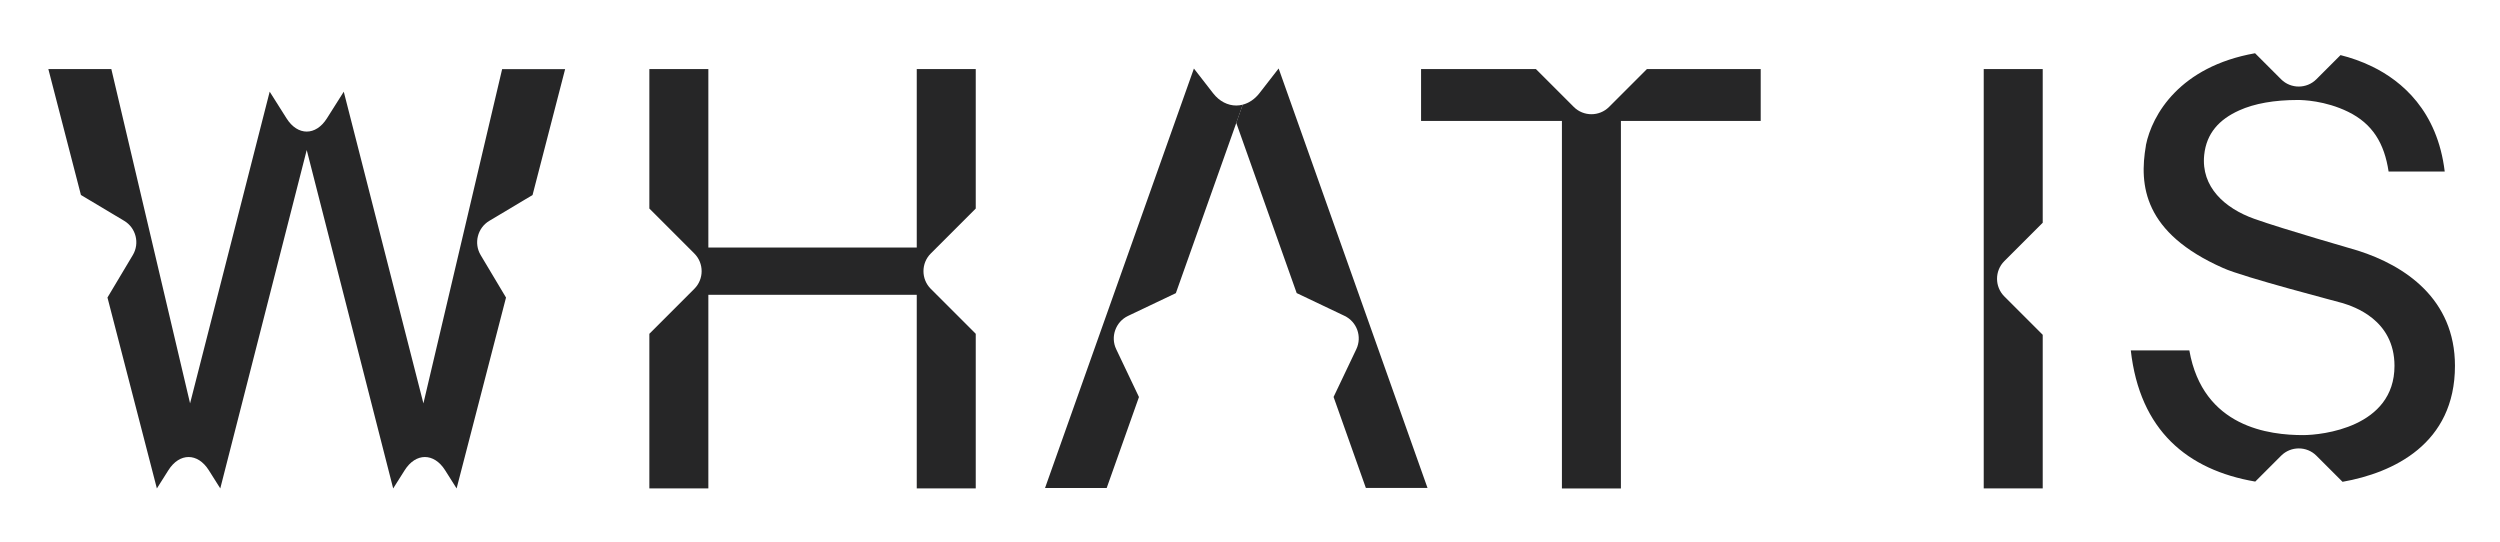
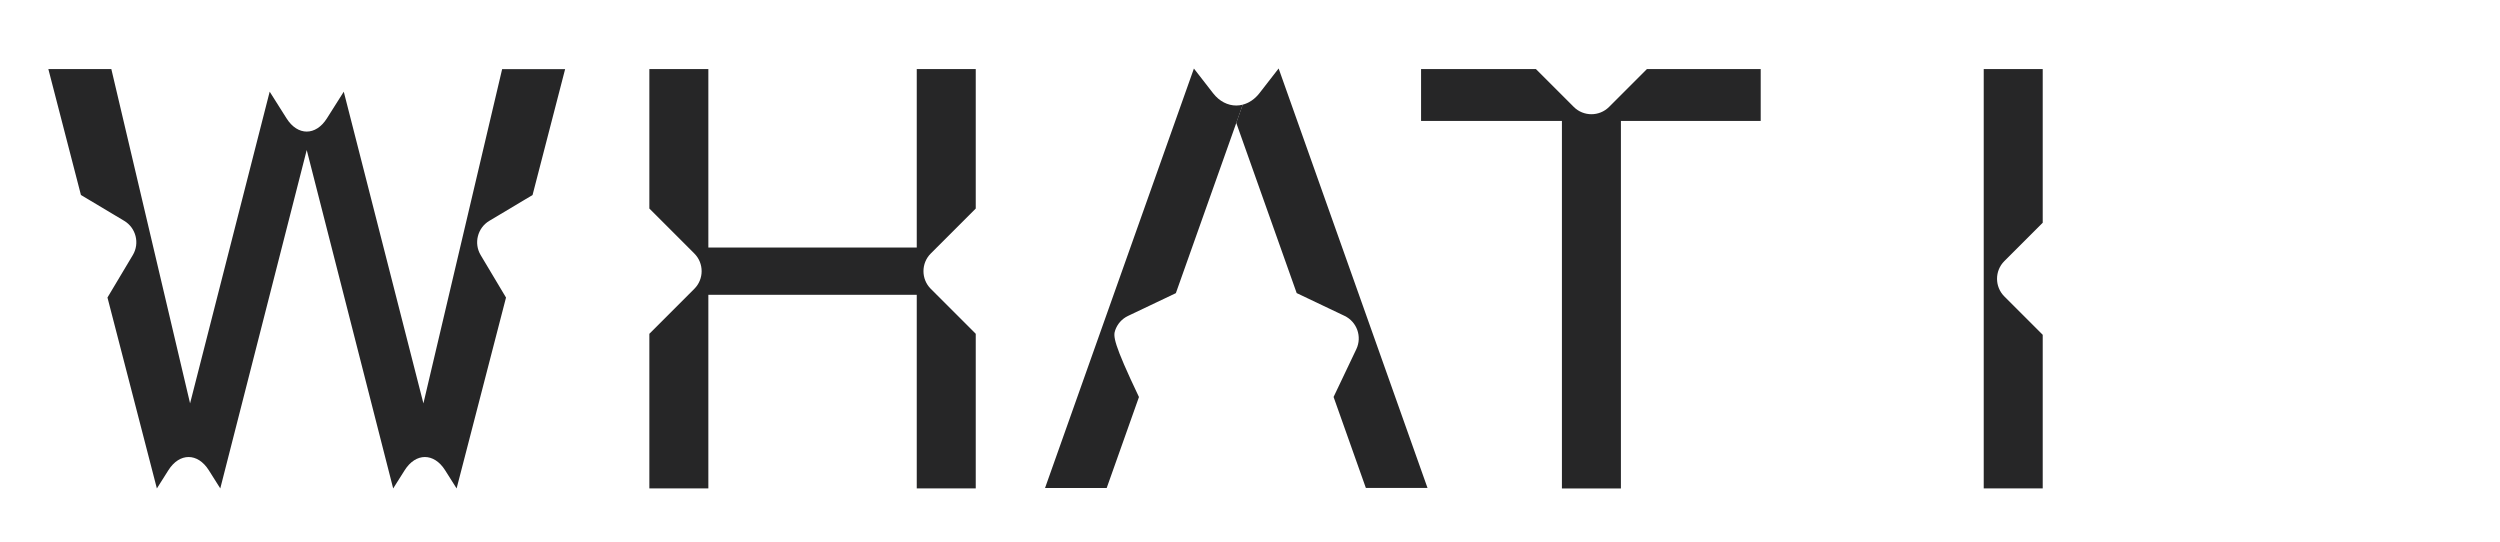
<svg xmlns="http://www.w3.org/2000/svg" width="517" height="112" viewBox="0 0 517 112" fill="none">
  <path d="M25.687 45.67C26.905 46.398 27.712 47.555 28.037 48.839C28.361 50.118 28.196 51.525 27.468 52.743L22.224 61.529L32.442 101.01L34.822 97.241C35.972 95.424 37.483 94.512 39.001 94.512C40.518 94.512 42.029 95.424 43.179 97.241L45.553 101.004L63.431 31.023L81.309 101.01L83.689 97.241C84.839 95.424 86.35 94.512 87.867 94.512C89.385 94.512 90.896 95.424 92.046 97.241L94.426 101.01L104.644 61.535L99.4 52.749C98.672 51.531 98.507 50.124 98.831 48.846C99.156 47.561 99.963 46.404 101.181 45.676L110.132 40.329L116.868 14.296H103.842L87.561 83.42L71.091 18.964L67.598 24.489C66.453 26.3 64.942 27.211 63.431 27.211C61.92 27.211 60.409 26.306 59.264 24.489L55.771 18.958L39.307 83.414L23.026 14.289H10L16.736 40.323L25.687 45.67Z" fill="#262627" />
  <path d="M264.417 14.167L260.458 19.264C259.479 20.524 258.262 21.319 256.989 21.644L255.655 25.4L268.155 60.611L278.054 65.322C279.333 65.934 280.251 67.011 280.691 68.253C281.132 69.495 281.101 70.914 280.496 72.193L275.784 82.092L282.46 100.906H295.21L282.466 64.992L264.423 14.161L264.417 14.167Z" fill="#262627" />
-   <path d="M256.989 21.65C256.549 21.76 256.102 21.821 255.655 21.821C253.918 21.821 252.174 20.971 250.859 19.27L246.9 14.173L228.857 65.004L216.113 100.918H228.863L235.538 82.105L230.827 72.205C230.215 70.926 230.185 69.513 230.632 68.265C231.078 67.017 231.99 65.94 233.269 65.334L243.168 60.623L255.668 25.413L257.001 21.656L256.989 21.65Z" fill="#262627" />
+   <path d="M256.989 21.65C256.549 21.76 256.102 21.821 255.655 21.821C253.918 21.821 252.174 20.971 250.859 19.27L246.9 14.173L228.857 65.004L216.113 100.918H228.863L235.538 82.105C230.215 70.926 230.185 69.513 230.632 68.265C231.078 67.017 231.99 65.94 233.269 65.334L243.168 60.623L255.668 25.413L257.001 21.656L256.989 21.65Z" fill="#262627" />
  <path d="M146.487 51.201V14.289H134.287V43.125L143.593 52.431C144.596 53.434 145.098 54.756 145.098 56.077C145.098 57.399 144.596 58.72 143.593 59.724L134.287 69.03V101.004H146.487V60.96H189.584V101.004H201.784V69.03L192.478 59.724C191.474 58.72 190.973 57.399 190.973 56.077C190.973 54.756 191.474 53.434 192.478 52.431L201.784 43.125V14.289H189.584V51.195H146.487V51.201Z" fill="#262627" />
  <path d="M293.876 25.015H323.005V101.01H335.205V25.015H364.114V14.289H340.577L332.752 22.115C331.748 23.118 330.427 23.62 329.105 23.62C327.784 23.62 326.462 23.118 325.459 22.115L317.634 14.289H293.876V25.009V25.015Z" fill="#262627" />
  <path d="M410.234 101.004H422.434V69.238L414.492 61.296C413.489 60.293 412.987 58.971 412.987 57.65C412.987 56.328 413.489 55.007 414.492 54.003L422.434 46.062V14.289H410.234V101.004Z" fill="#262627" />
-   <path d="M466.394 99.584L471.741 94.237C472.744 93.234 474.066 92.732 475.387 92.732C476.709 92.732 478.031 93.234 479.034 94.237L484.436 99.639C494.917 97.78 507.686 91.82 507.686 75.65C507.686 61.804 497.322 54.915 487.618 51.831C486.871 51.593 472.194 47.402 466.155 45.242C460.116 43.082 455.148 38.683 455.827 32.051C456.292 27.56 458.923 24.697 463.065 22.831C466.235 21.399 470.328 20.677 475.228 20.677C476.195 20.677 480.833 20.793 485.587 23.118C490.653 25.596 493.088 29.652 493.963 35.477H505.569C504.058 22.904 496.667 16.737 490.585 13.769C488.34 12.674 486.094 11.915 484.02 11.396L479.022 16.394C478.018 17.398 476.697 17.899 475.375 17.899C474.054 17.899 472.732 17.398 471.729 16.394L466.345 11.01C450.749 13.775 445.059 23.718 443.774 30.013V30.105C442.361 38.291 443.26 48.142 459.743 55.429C463.879 57.325 483.91 62.502 484.528 62.703C486.67 63.383 495.18 66.075 495.18 75.662C495.18 88.394 480.154 89.979 476.287 89.979C469.404 89.979 455.57 88.437 452.756 72.468H440.648C442.514 88.981 452.315 97.174 466.381 99.591L466.394 99.584Z" fill="#262627" />
</svg>